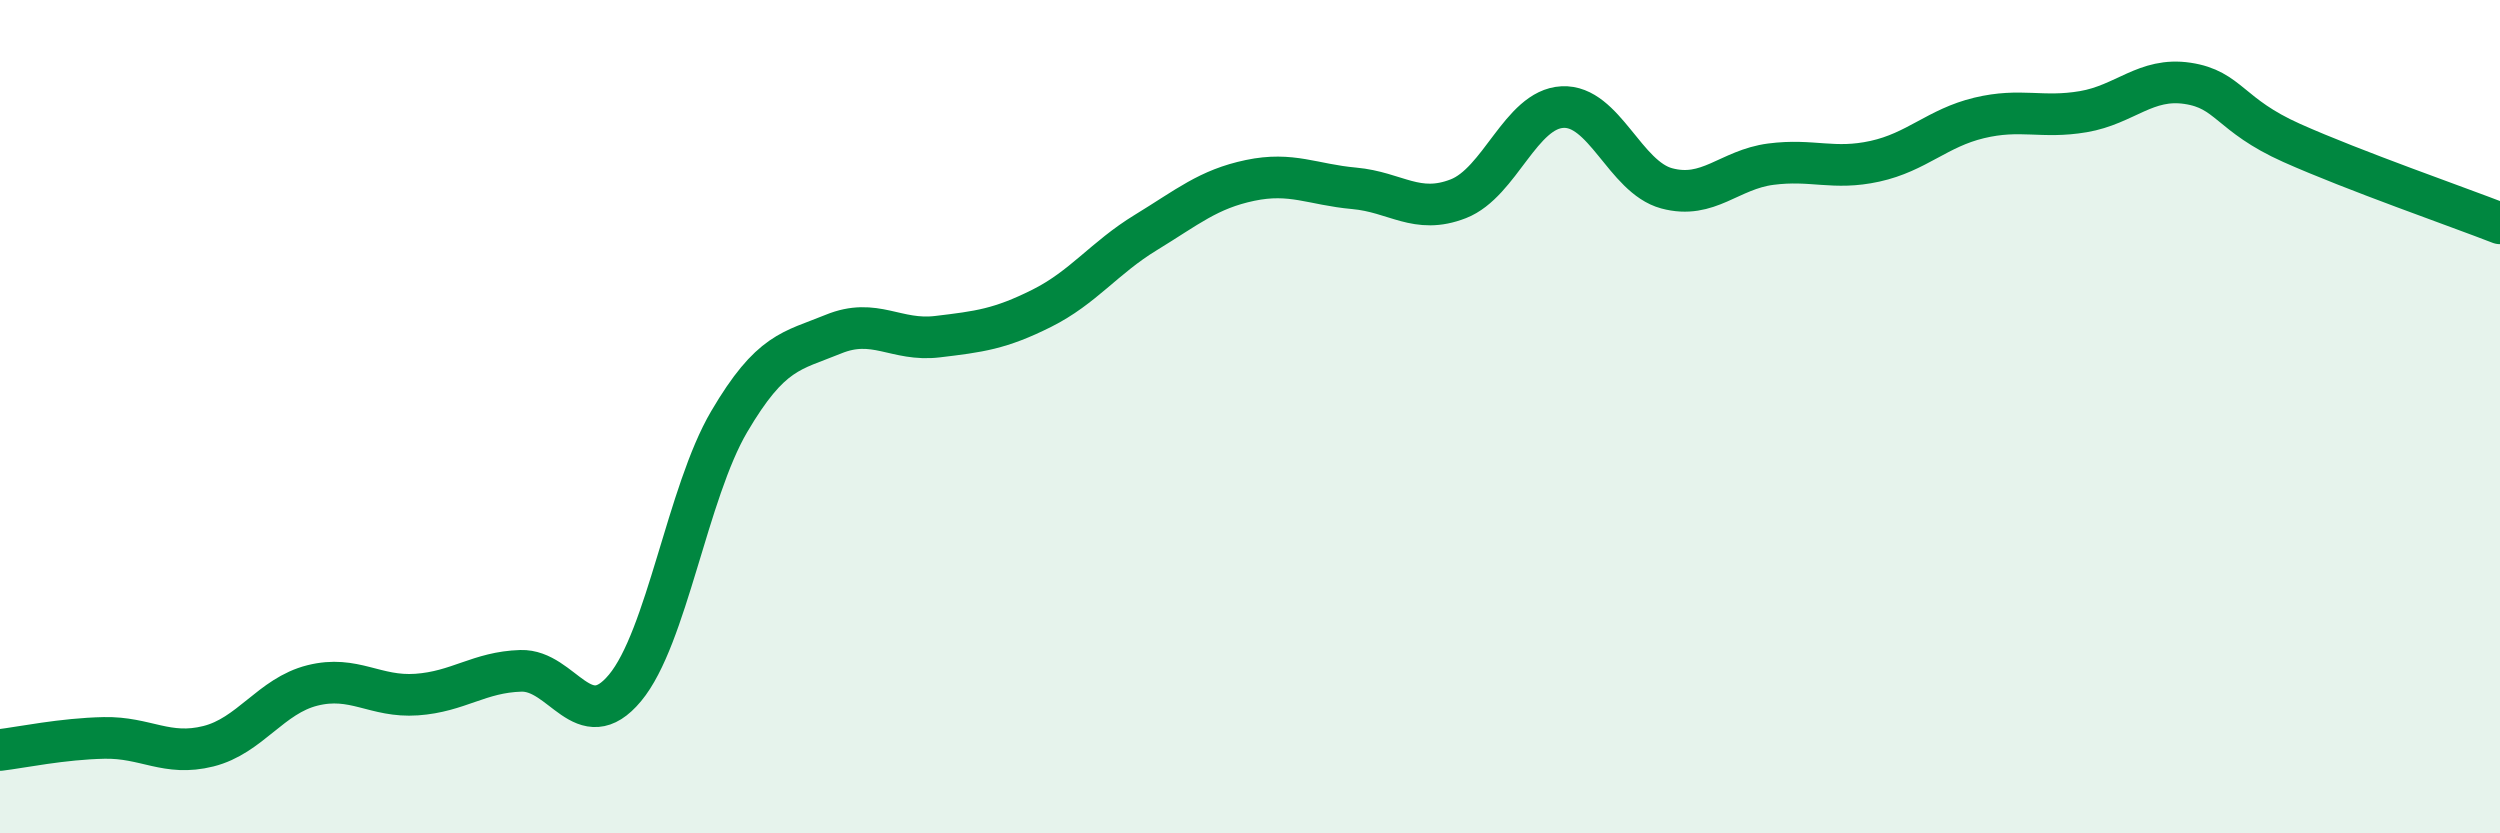
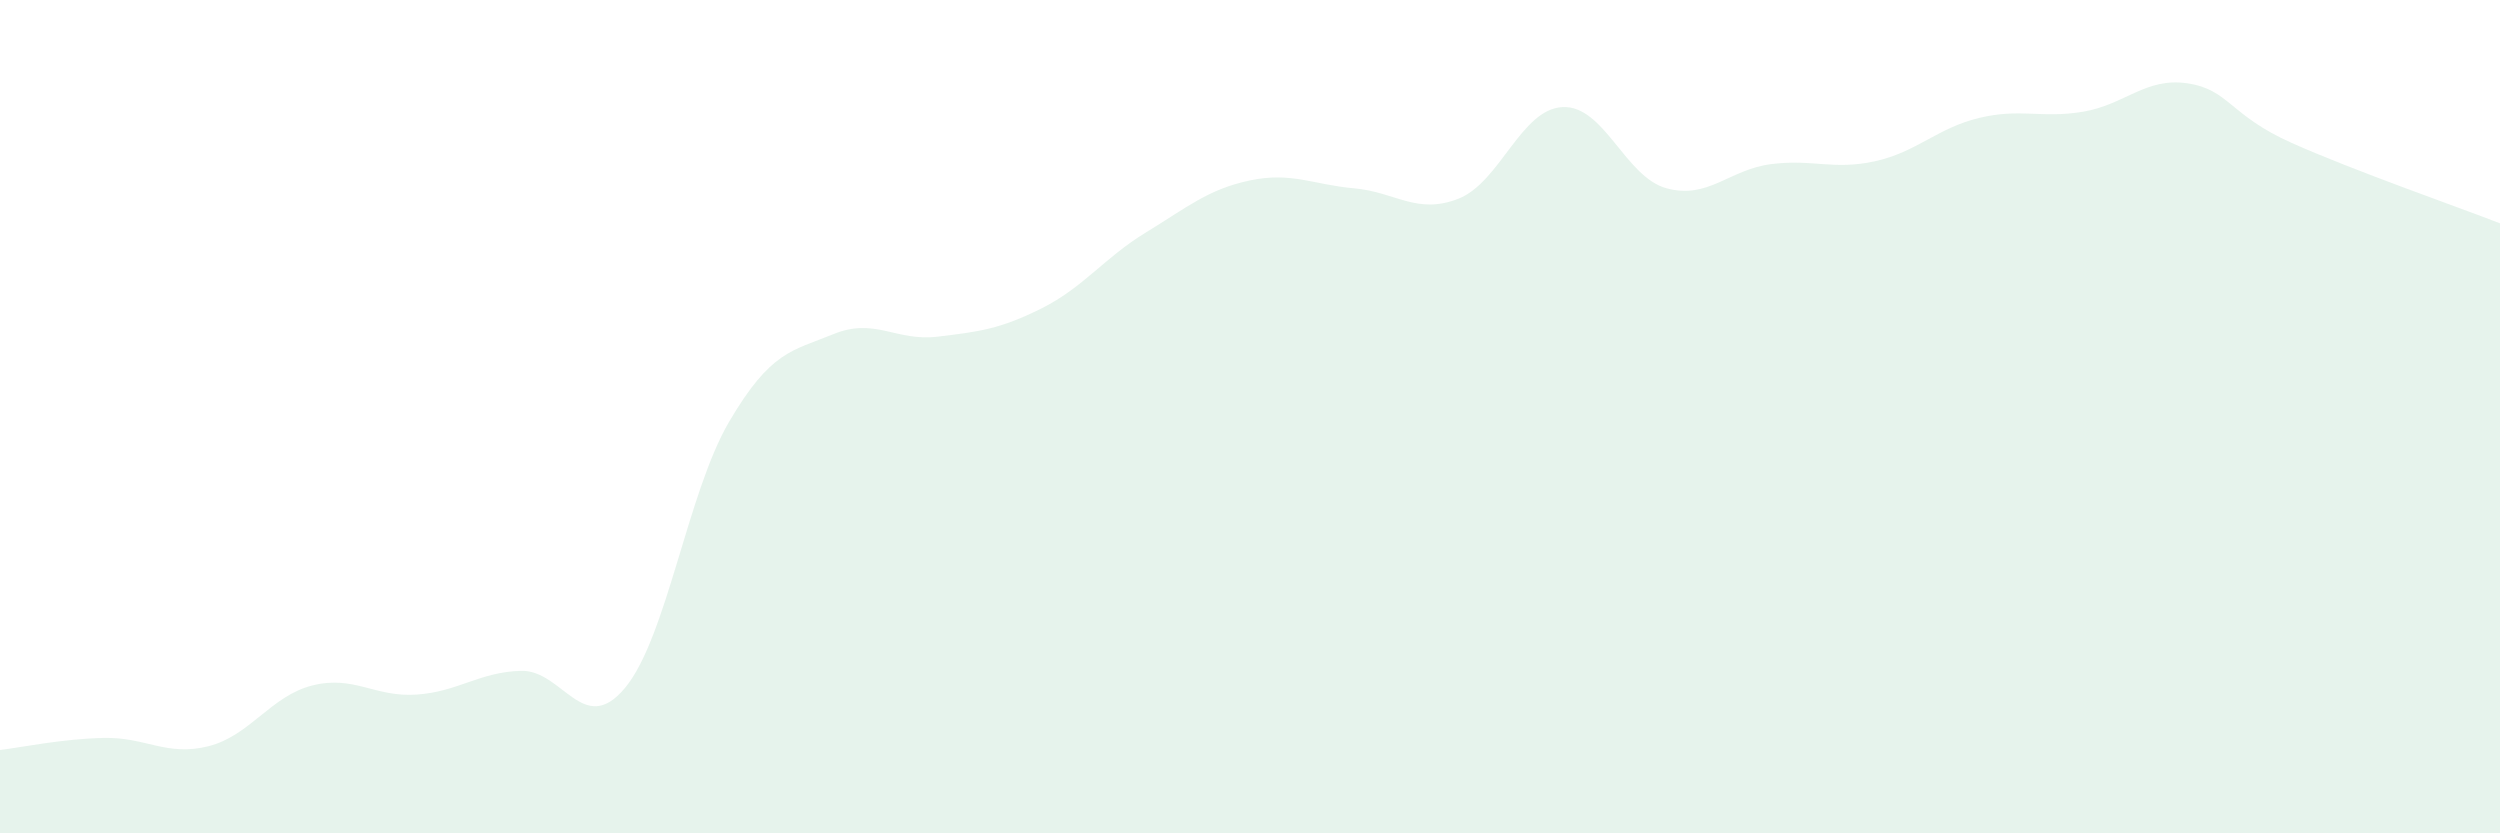
<svg xmlns="http://www.w3.org/2000/svg" width="60" height="20" viewBox="0 0 60 20">
  <path d="M 0,18 C 0.5,17.94 1.5,17.73 2.5,17.71 C 3.5,17.69 4,18.16 5,17.91 C 6,17.66 6.5,16.7 7.5,16.45 C 8.5,16.2 9,16.74 10,16.67 C 11,16.6 11.5,16.13 12.5,16.1 C 13.5,16.07 14,17.71 15,16.51 C 16,15.31 16.5,11.82 17.5,10.12 C 18.5,8.42 19,8.43 20,8.02 C 21,7.61 21.5,8.2 22.5,8.08 C 23.5,7.96 24,7.9 25,7.4 C 26,6.9 26.5,6.19 27.5,5.58 C 28.5,4.97 29,4.54 30,4.33 C 31,4.12 31.5,4.43 32.5,4.52 C 33.5,4.61 34,5.16 35,4.77 C 36,4.38 36.5,2.62 37.5,2.57 C 38.5,2.52 39,4.25 40,4.52 C 41,4.79 41.5,4.07 42.5,3.94 C 43.5,3.81 44,4.09 45,3.87 C 46,3.65 46.5,3.07 47.5,2.83 C 48.5,2.59 49,2.85 50,2.68 C 51,2.51 51.5,1.85 52.5,2 C 53.5,2.15 53.5,2.76 55,3.43 C 56.5,4.1 59,4.97 60,5.36L60 20L0 20Z" fill="#008740" opacity="0.1" stroke-linecap="round" stroke-linejoin="round" />
-   <path d="M 0,18 C 0.5,17.94 1.5,17.73 2.5,17.71 C 3.5,17.69 4,18.16 5,17.91 C 6,17.66 6.5,16.7 7.5,16.45 C 8.5,16.2 9,16.74 10,16.67 C 11,16.6 11.5,16.13 12.5,16.1 C 13.5,16.07 14,17.71 15,16.51 C 16,15.31 16.5,11.82 17.5,10.12 C 18.5,8.42 19,8.43 20,8.02 C 21,7.61 21.5,8.2 22.5,8.08 C 23.5,7.96 24,7.9 25,7.4 C 26,6.9 26.5,6.19 27.5,5.58 C 28.5,4.97 29,4.54 30,4.33 C 31,4.12 31.5,4.43 32.5,4.52 C 33.5,4.61 34,5.16 35,4.77 C 36,4.38 36.5,2.62 37.5,2.57 C 38.5,2.52 39,4.25 40,4.52 C 41,4.79 41.5,4.07 42.5,3.94 C 43.5,3.81 44,4.09 45,3.87 C 46,3.65 46.5,3.07 47.5,2.83 C 48.5,2.59 49,2.85 50,2.68 C 51,2.51 51.5,1.85 52.5,2 C 53.5,2.15 53.5,2.76 55,3.43 C 56.5,4.1 59,4.97 60,5.36" stroke="#008740" stroke-width="1" fill="none" stroke-linecap="round" stroke-linejoin="round" />
</svg>